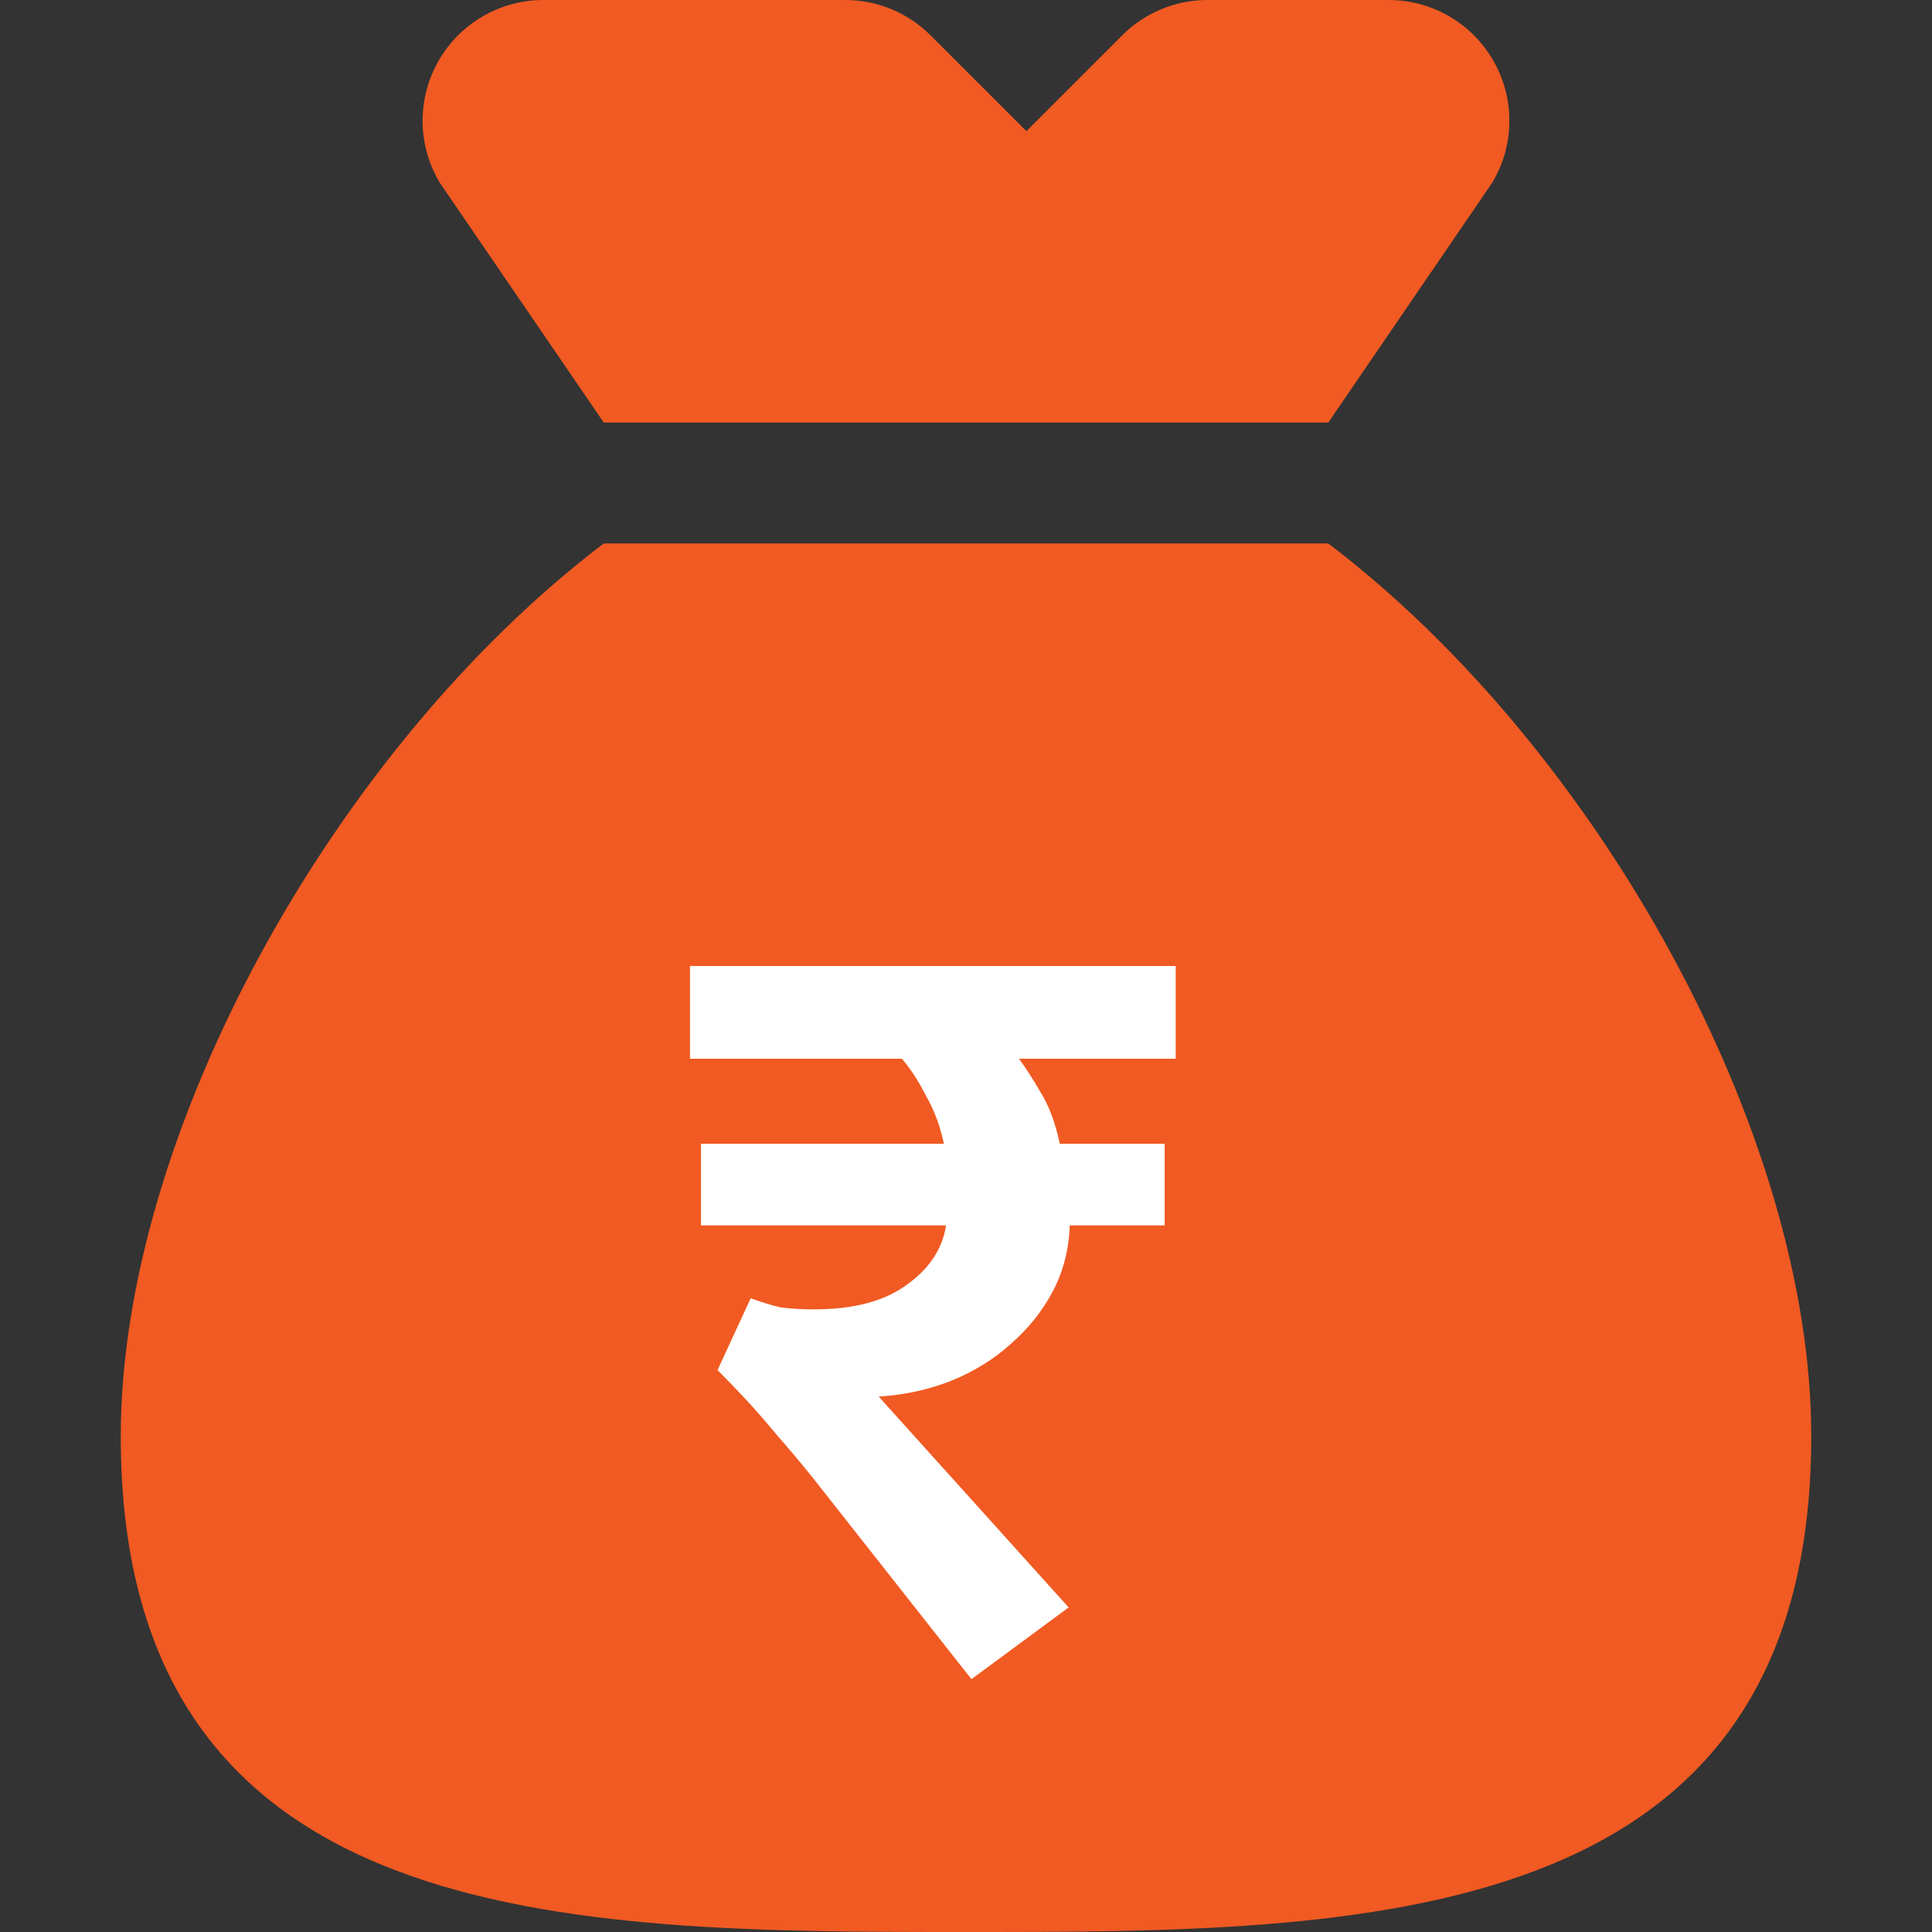
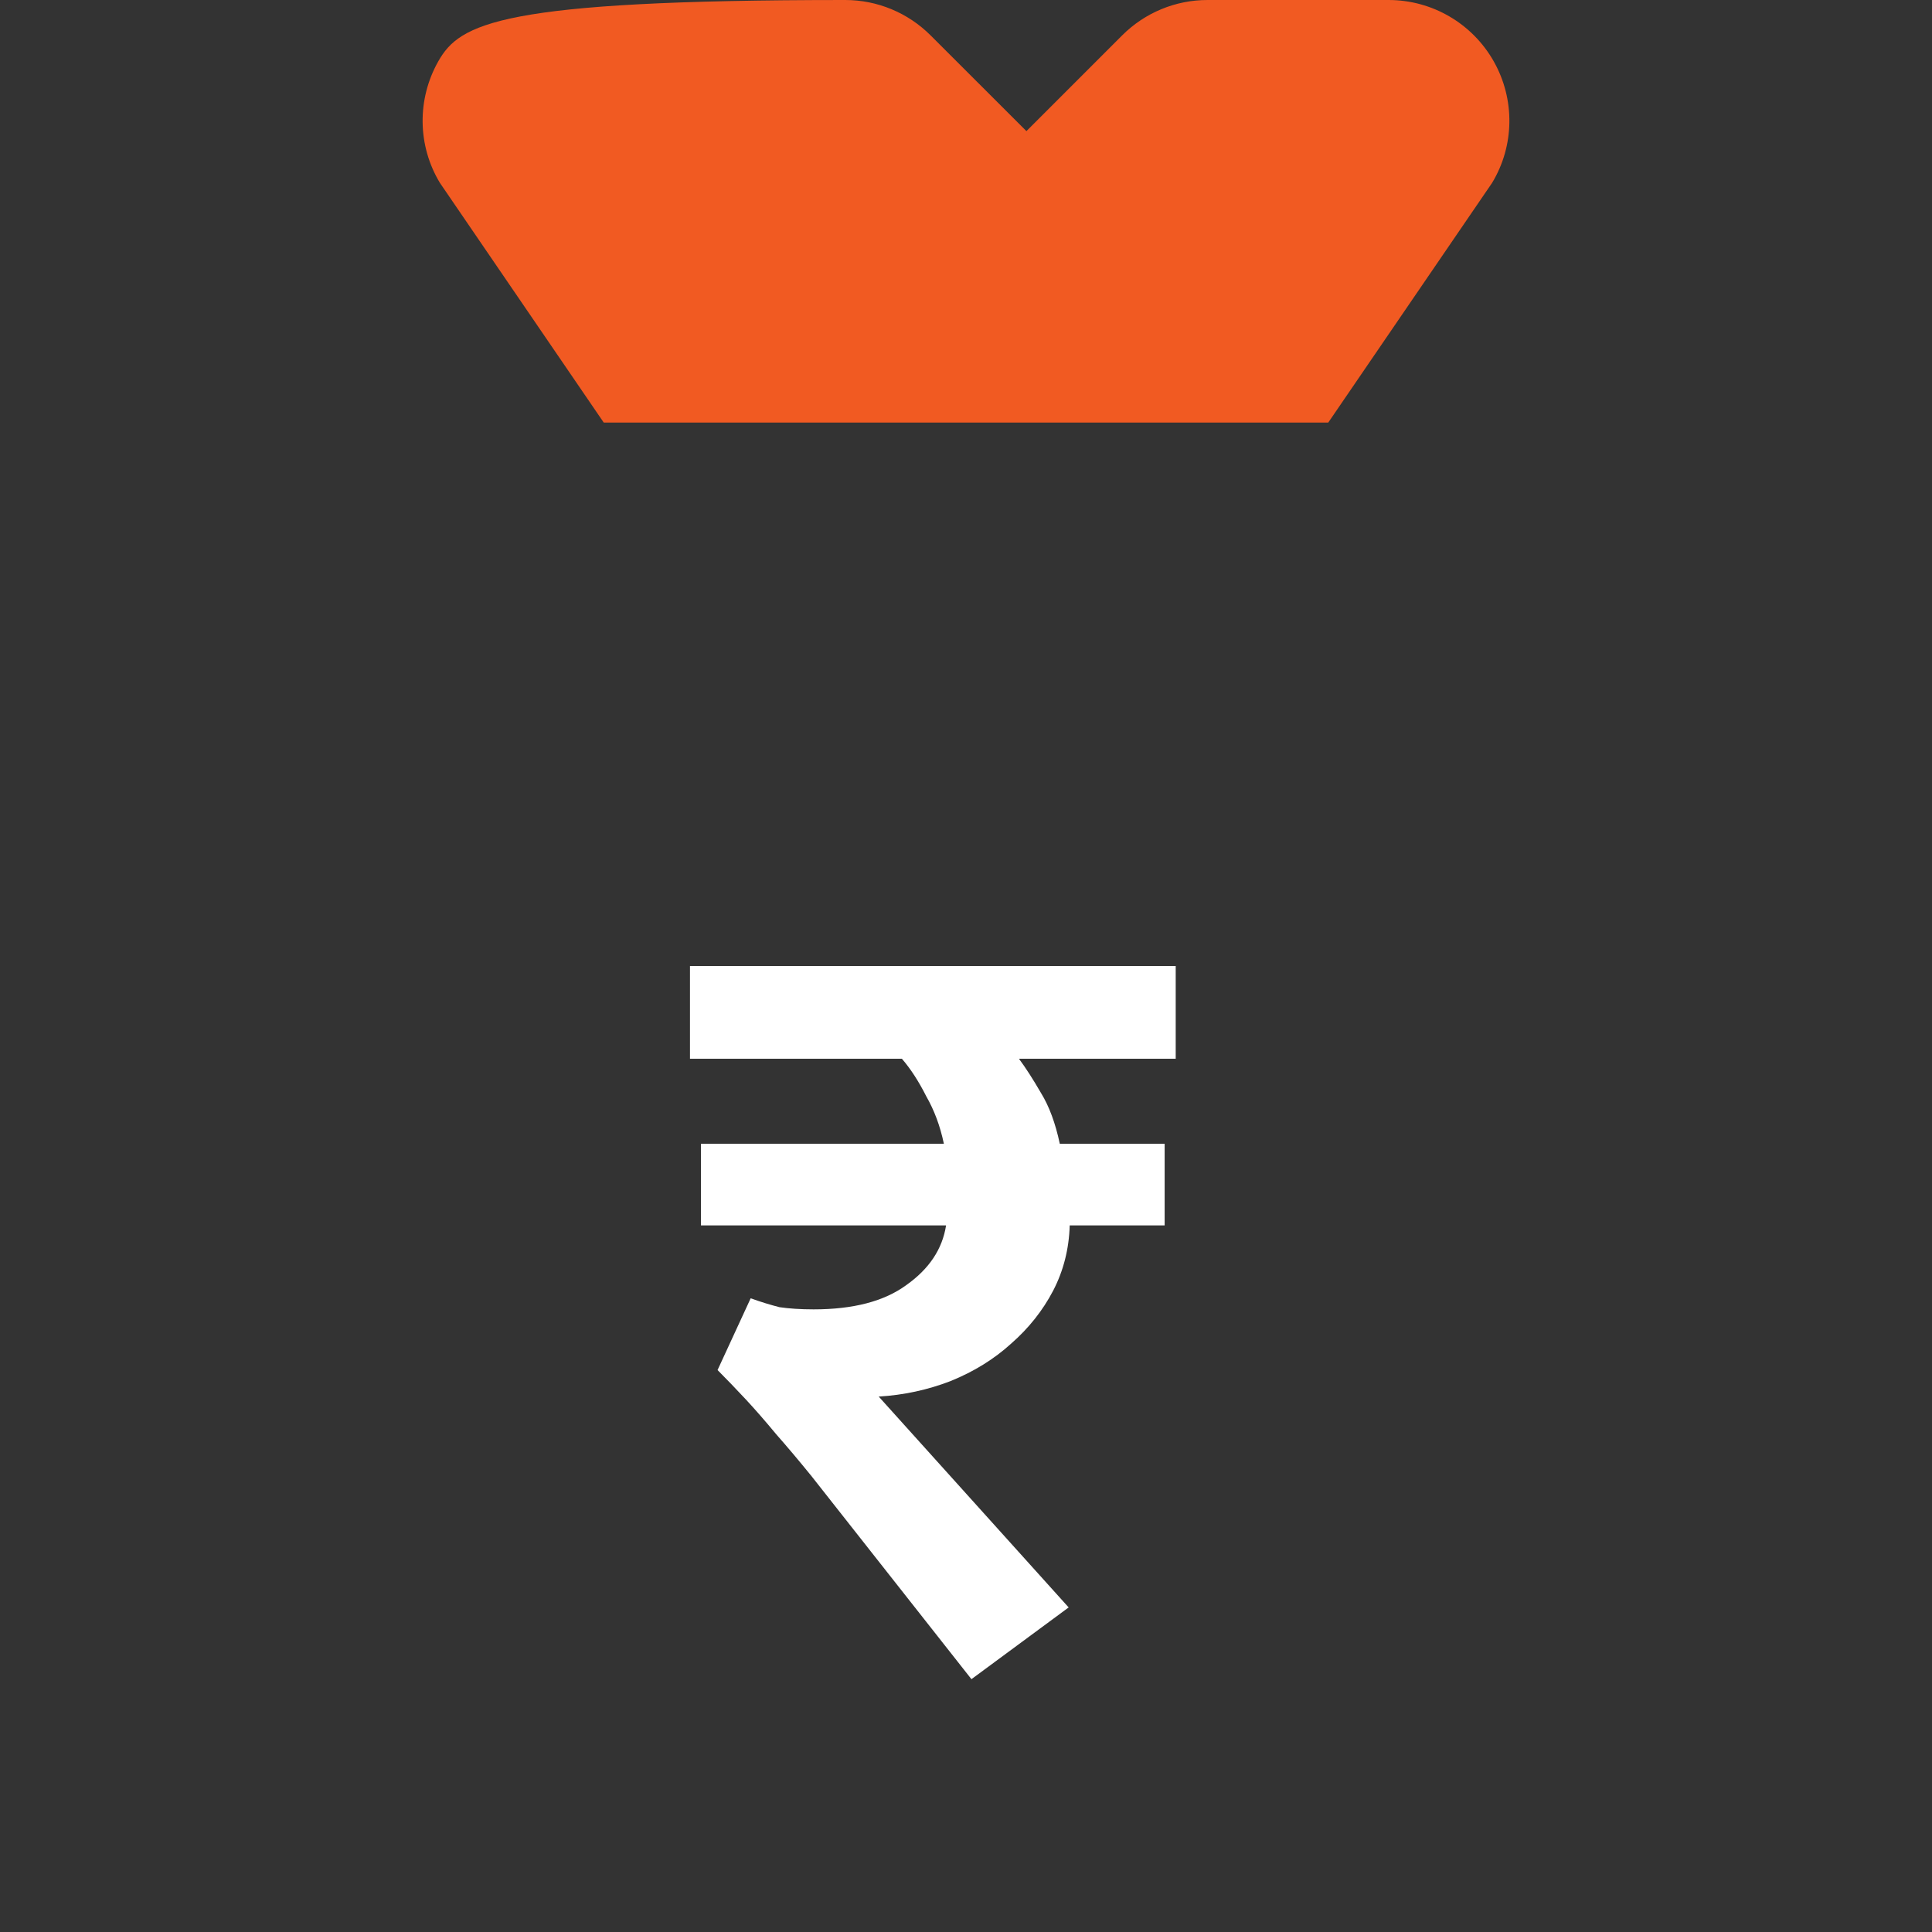
<svg xmlns="http://www.w3.org/2000/svg" width="22" height="22" viewBox="0 0 22 22" fill="none">
  <rect x="0" y="0" width="22" height="22" fill="#333333" stroke="none" />
-   <path d="M6.875 4.812H15.125L16.991 2.082C17.247 1.658 17.253 1.129 17.009 0.698C16.765 0.267 16.308 0 15.812 0H13.75C13.385 0 13.036 0.145 12.778 0.403L11.688 1.493L10.597 0.403C10.339 0.145 9.99 0 9.625 0H6.187C5.692 0 5.235 0.267 4.991 0.698C4.747 1.129 4.753 1.658 5.009 2.082L6.875 4.812Z" fill="#F15A22" />
-   <path d="M15.125 6.188H6.875C3.8 8.525 1.375 12.909 1.375 16.355C1.375 22 6.489 22 11 22C15.511 22 20.625 22 20.625 16.355C20.625 12.909 18.2 8.525 15.125 6.188Z" fill="#F15A22" />
+   <path d="M6.875 4.812H15.125L16.991 2.082C17.247 1.658 17.253 1.129 17.009 0.698C16.765 0.267 16.308 0 15.812 0H13.75C13.385 0 13.036 0.145 12.778 0.403L11.688 1.493L10.597 0.403C10.339 0.145 9.99 0 9.625 0C5.692 0 5.235 0.267 4.991 0.698C4.747 1.129 4.753 1.658 5.009 2.082L6.875 4.812Z" fill="#F15A22" />
  <path d="M7.982 13.954V13.024H10.748C10.706 12.823 10.639 12.643 10.547 12.483C10.463 12.316 10.371 12.173 10.27 12.056H7.857V11H13.388V12.056H11.603C11.678 12.157 11.762 12.287 11.854 12.446C11.947 12.597 12.018 12.789 12.068 13.024H13.262V13.954H12.181C12.173 14.223 12.11 14.47 11.993 14.696C11.875 14.922 11.716 15.123 11.515 15.299C11.322 15.475 11.092 15.618 10.823 15.727C10.564 15.827 10.291 15.886 10.006 15.903L12.169 18.304L11.062 19.121L9.24 16.808C9.097 16.632 8.963 16.473 8.837 16.33C8.712 16.179 8.598 16.049 8.498 15.941C8.38 15.815 8.272 15.702 8.171 15.601L8.548 14.784C8.665 14.826 8.774 14.859 8.875 14.885C8.984 14.901 9.114 14.91 9.265 14.91C9.717 14.91 10.069 14.818 10.321 14.633C10.581 14.449 10.731 14.223 10.773 13.954H7.982Z" fill="white" />
</svg>